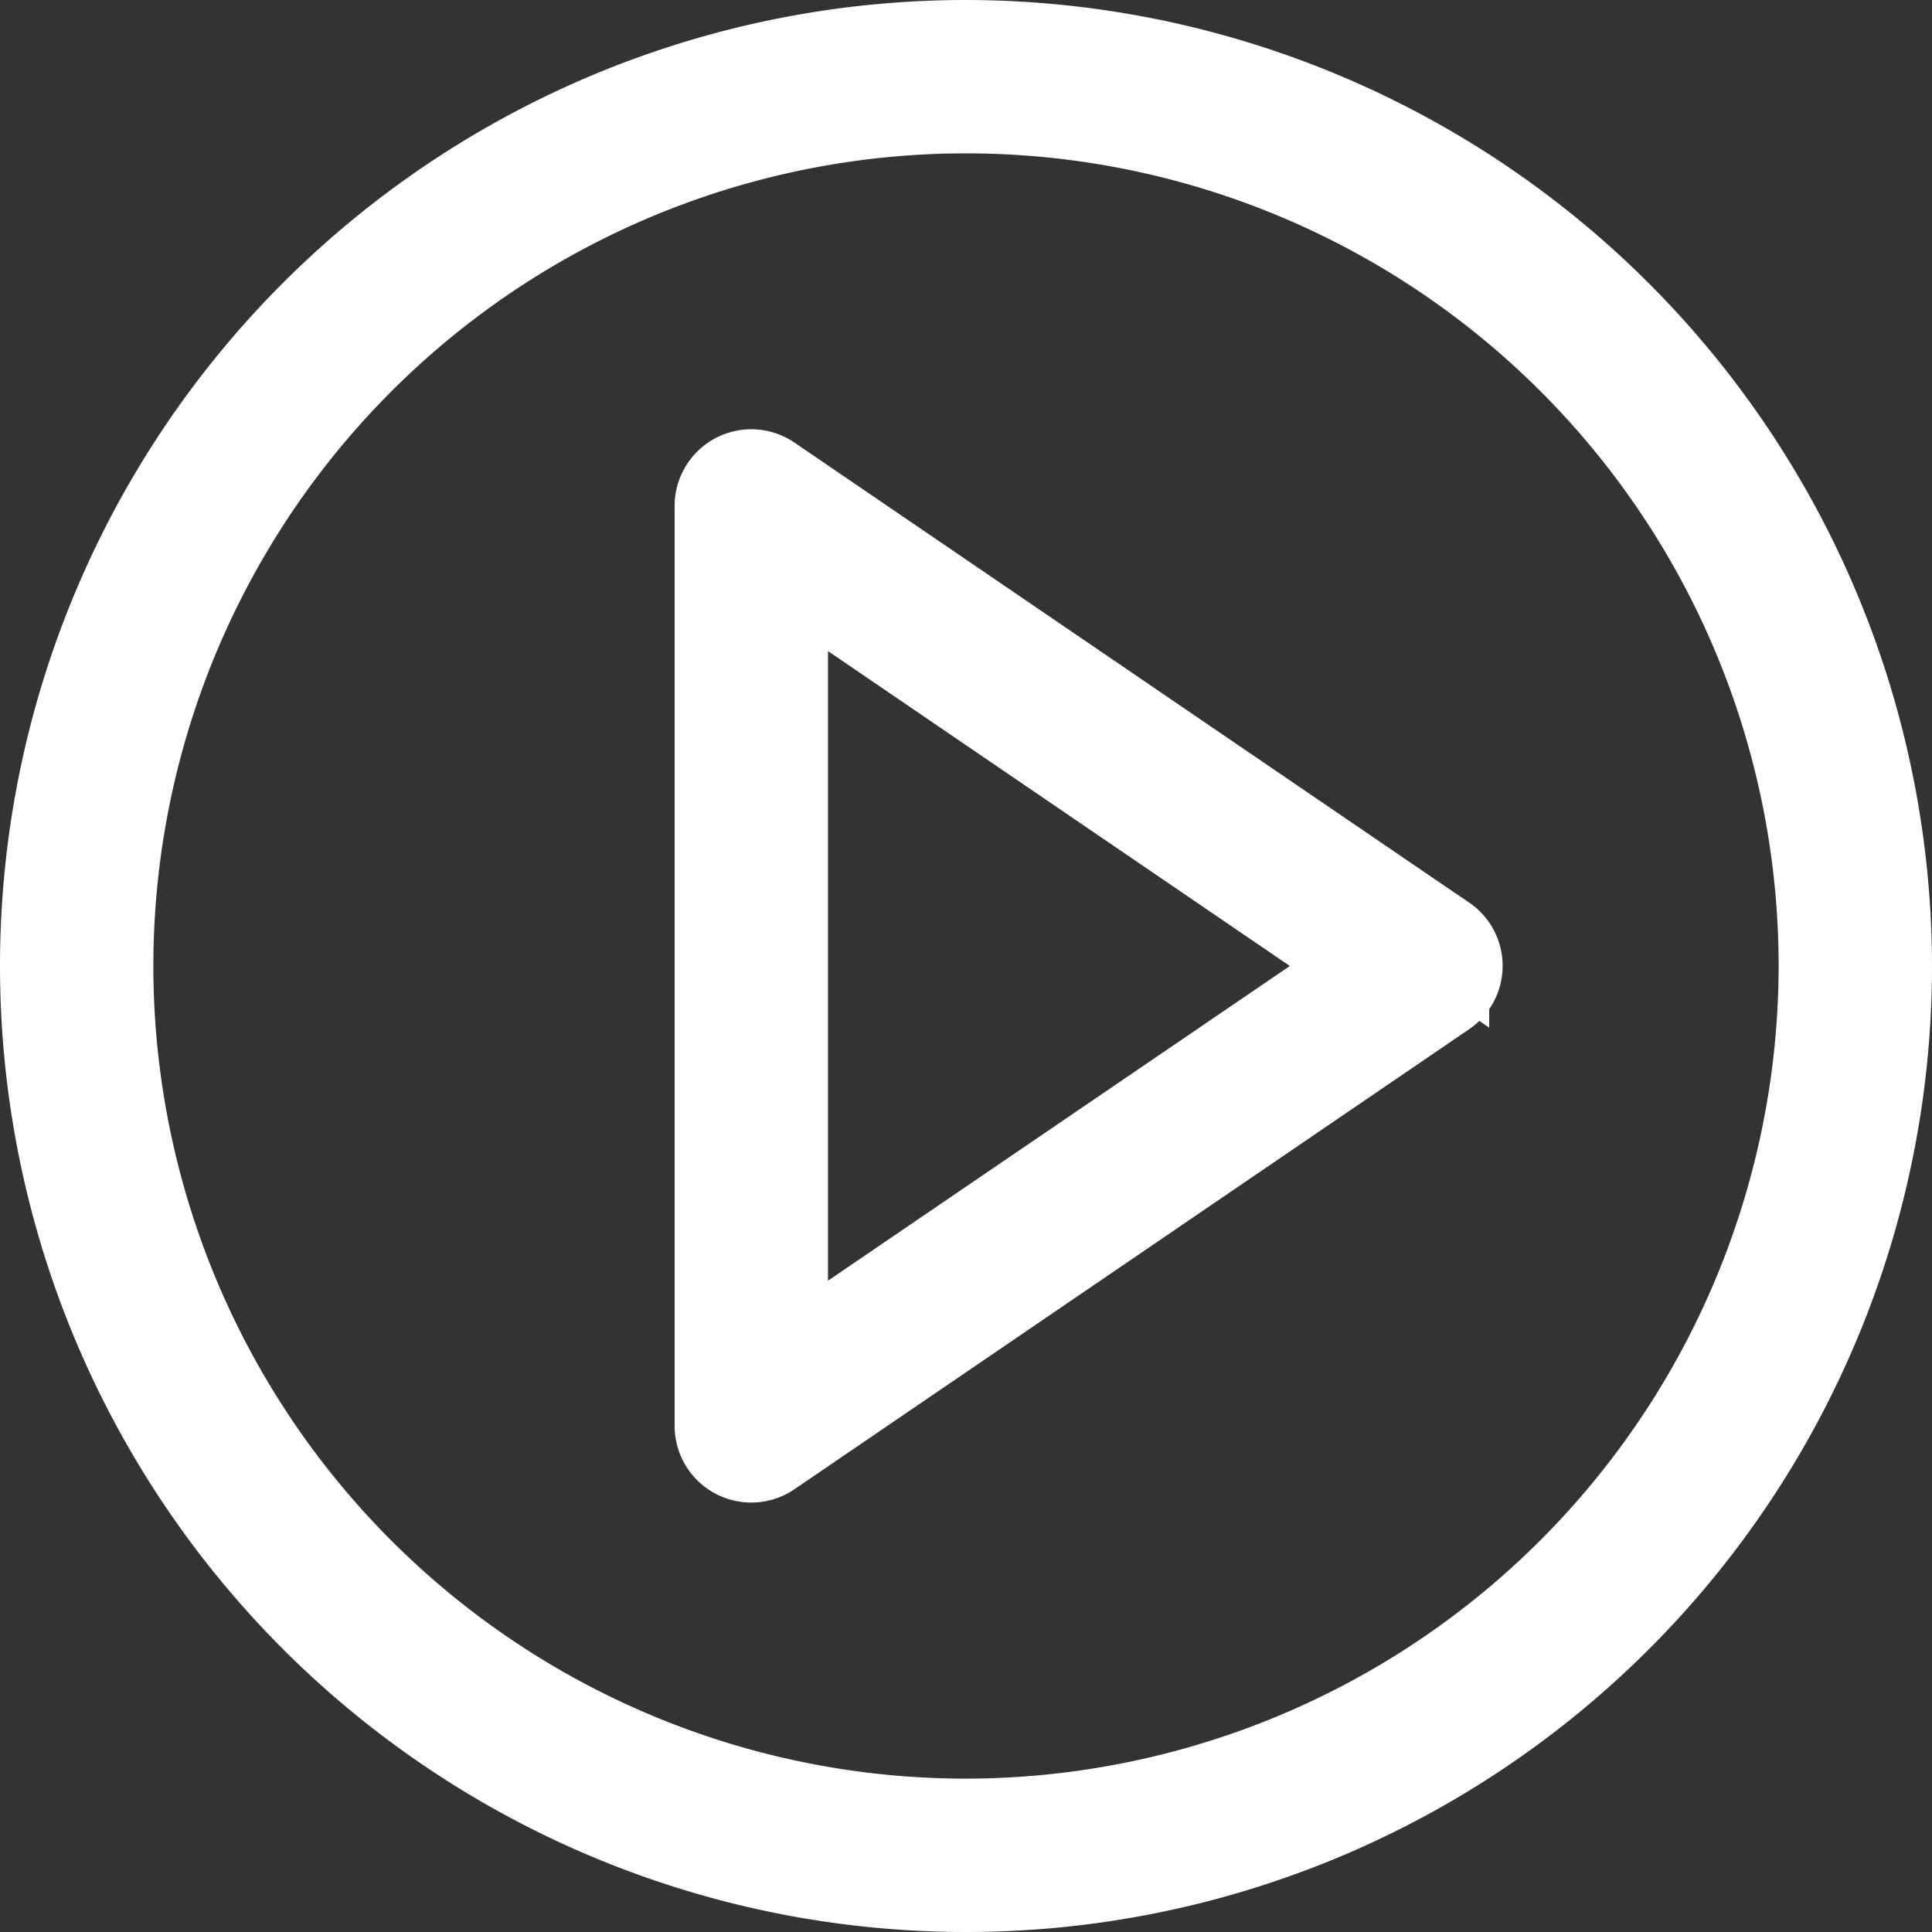
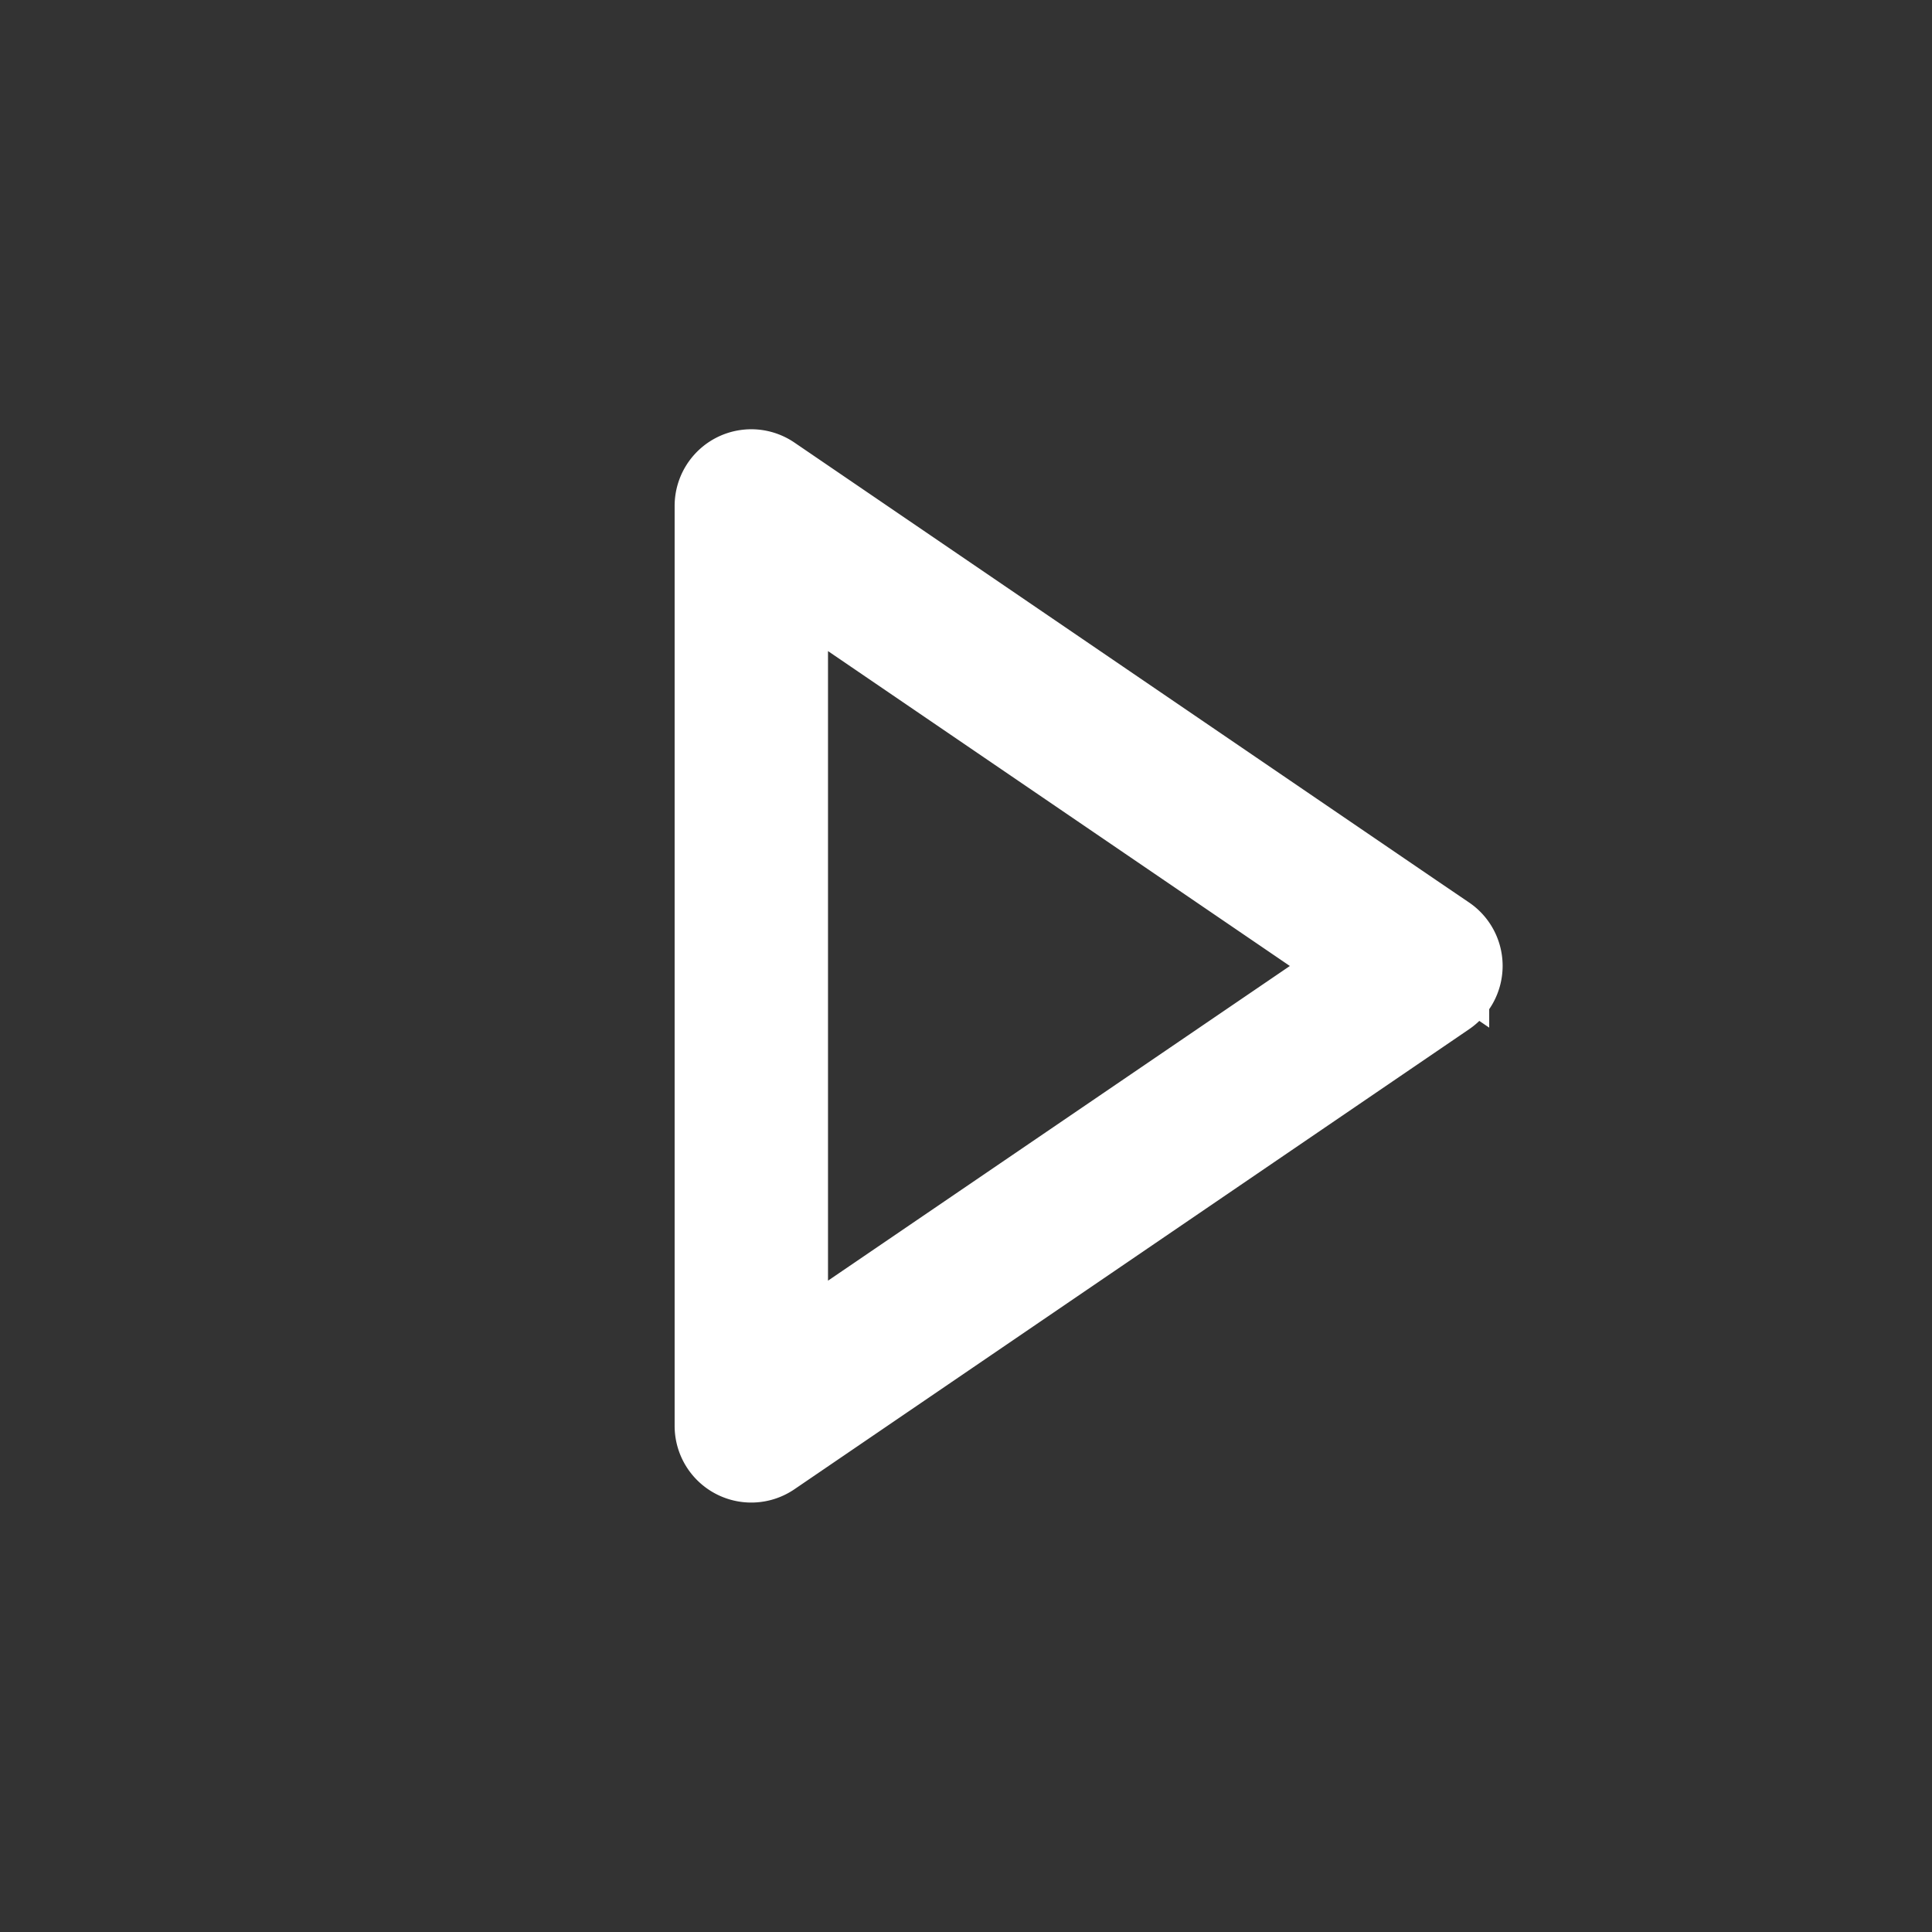
<svg xmlns="http://www.w3.org/2000/svg" width="21" height="21" viewBox="0 0 21 21">
  <rect x="0" y="0" width="21" height="21" fill="#333333" stroke="none" />
  <g id="play-button_2_" data-name="play-button (2)" transform="translate(0.5 0.5)">
    <path id="Path_138" data-name="Path 138" d="M29.854,19.058l-7.333-5a.333.333,0,0,0-.521.275v10a.333.333,0,0,0,.521.275l7.333-5a.333.333,0,0,0,0-.551ZM22.667,23.7V14.965l6.408,4.369Z" transform="translate(-14.667 -9.334)" fill="#fff" stroke="#fff" stroke-width="1" />
-     <path id="Path_139" data-name="Path 139" d="M10,0A10,10,0,1,0,20,10,10.011,10.011,0,0,0,10,0Zm0,19.333A9.333,9.333,0,1,1,19.333,10,9.344,9.344,0,0,1,10,19.333Z" transform="translate(0 0)" fill="#fff" stroke="#fff" stroke-width="1" />
  </g>
</svg>